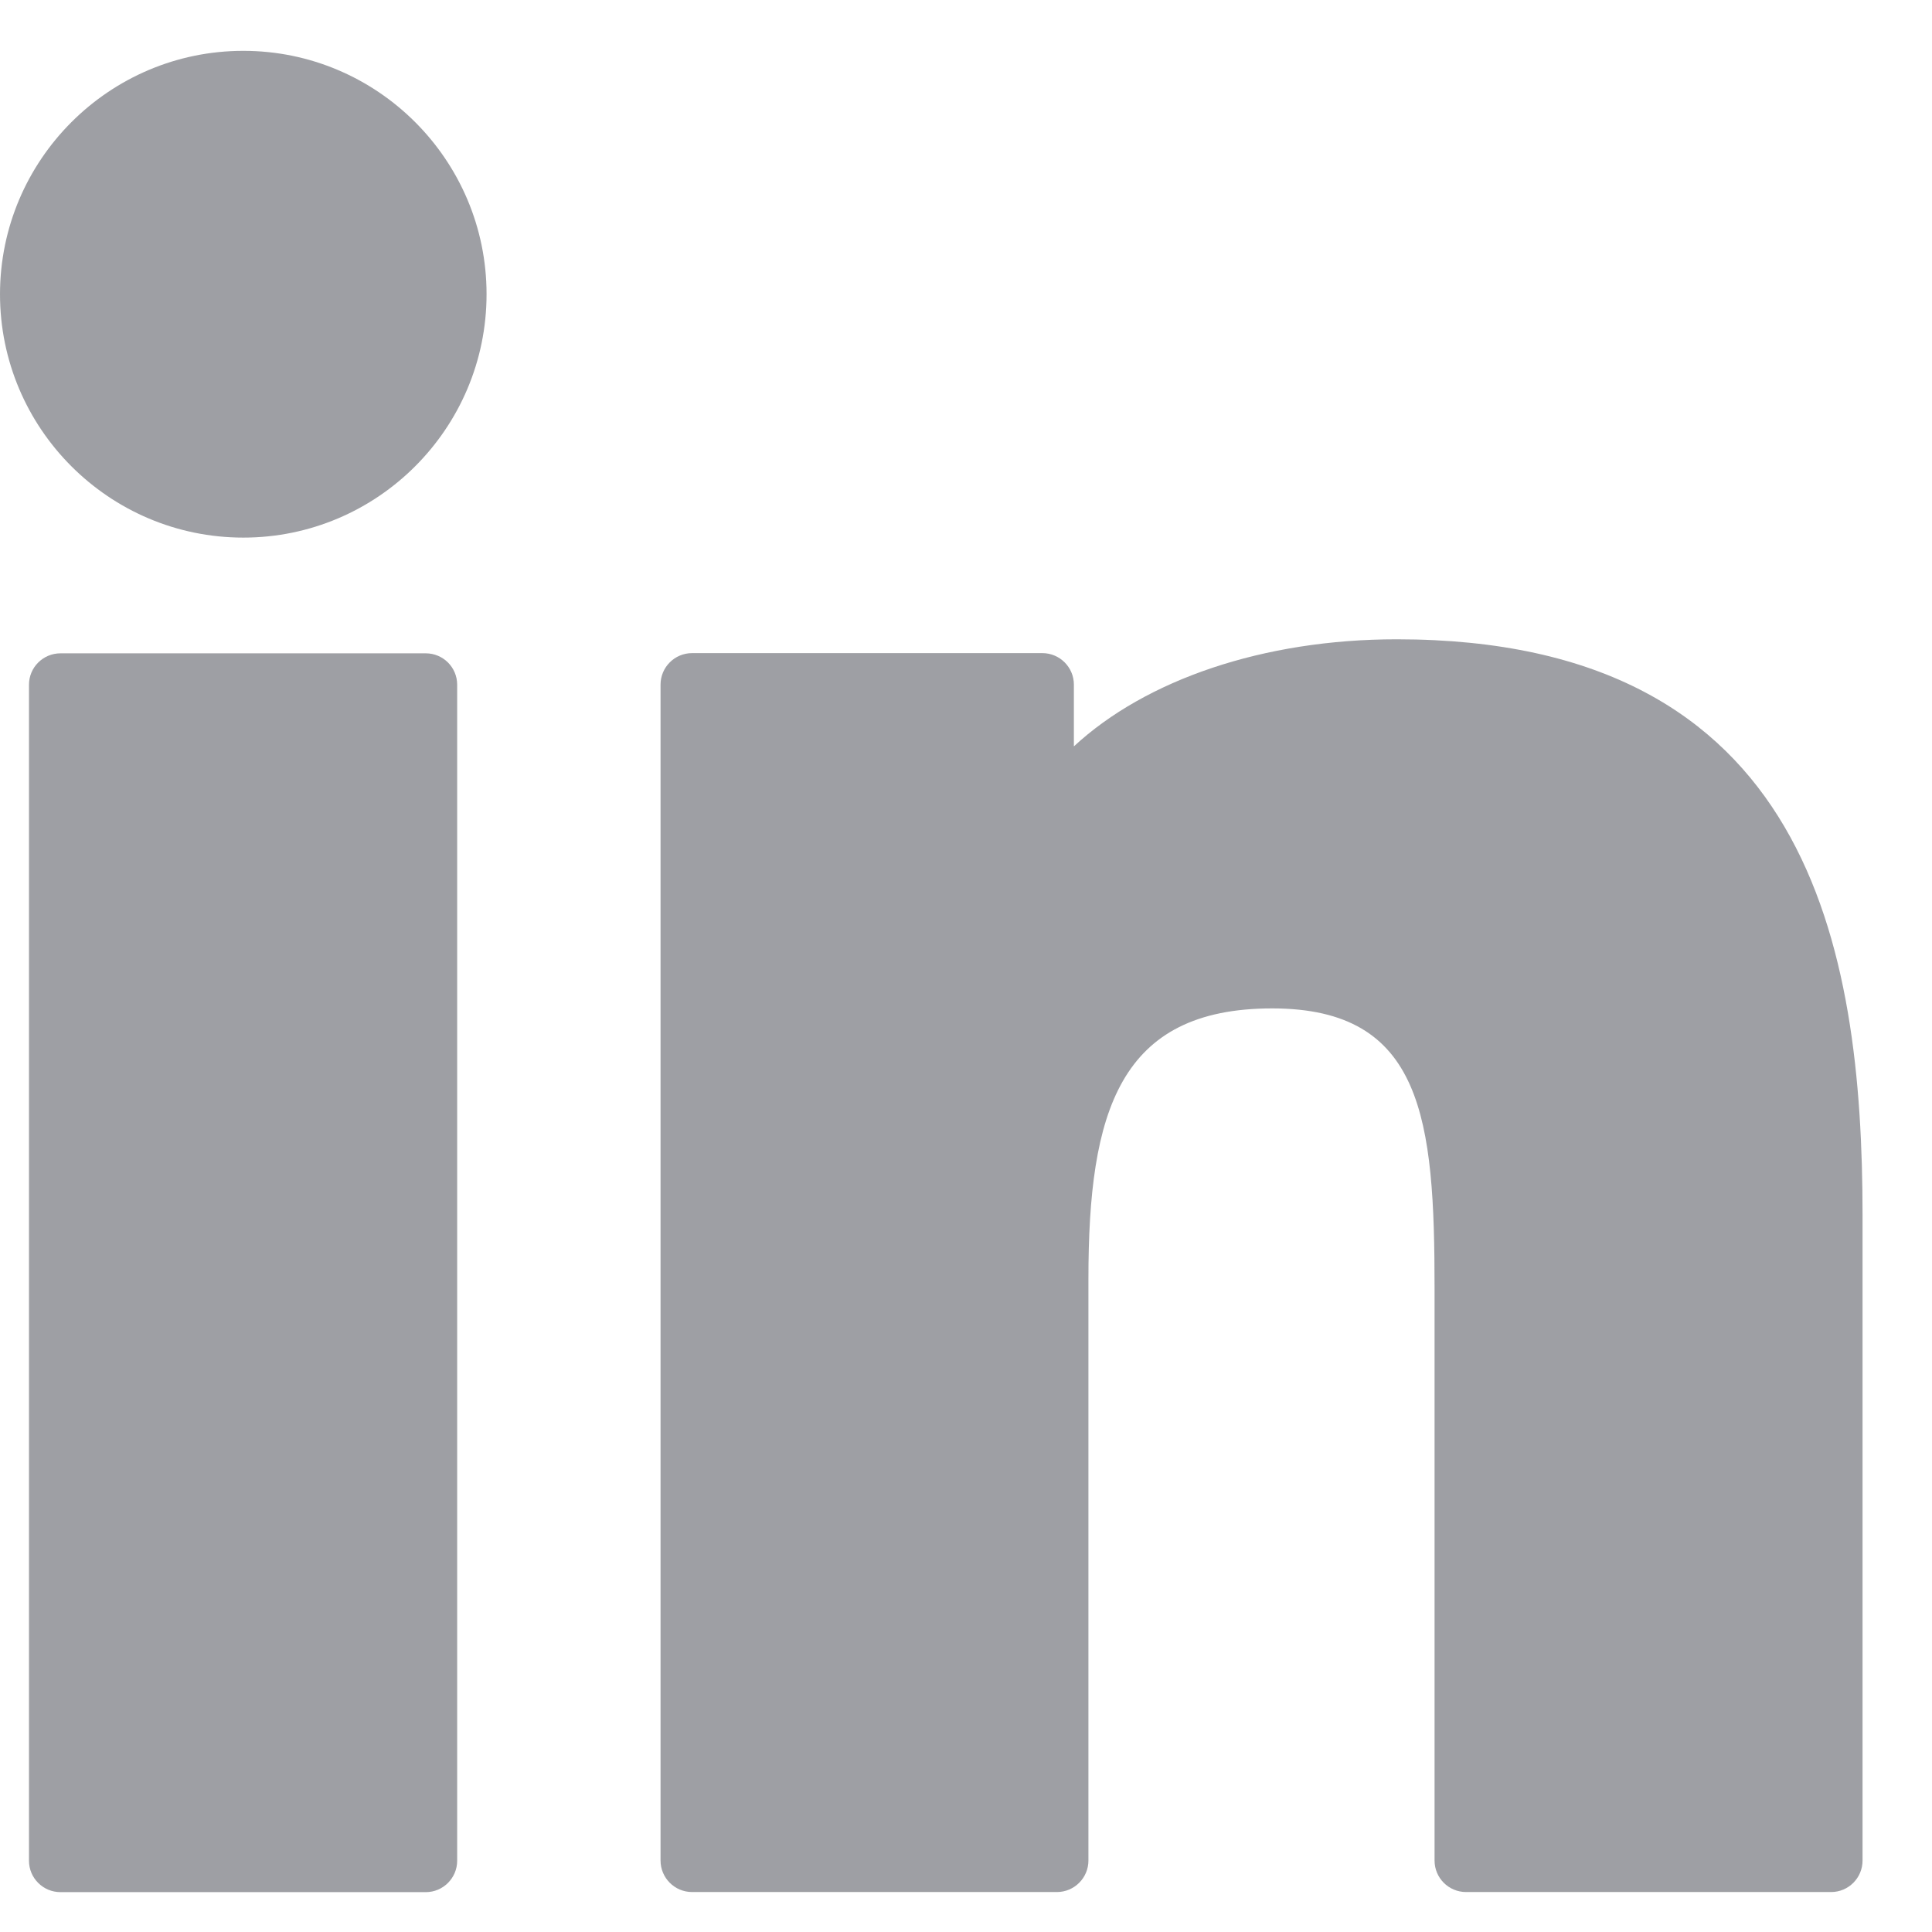
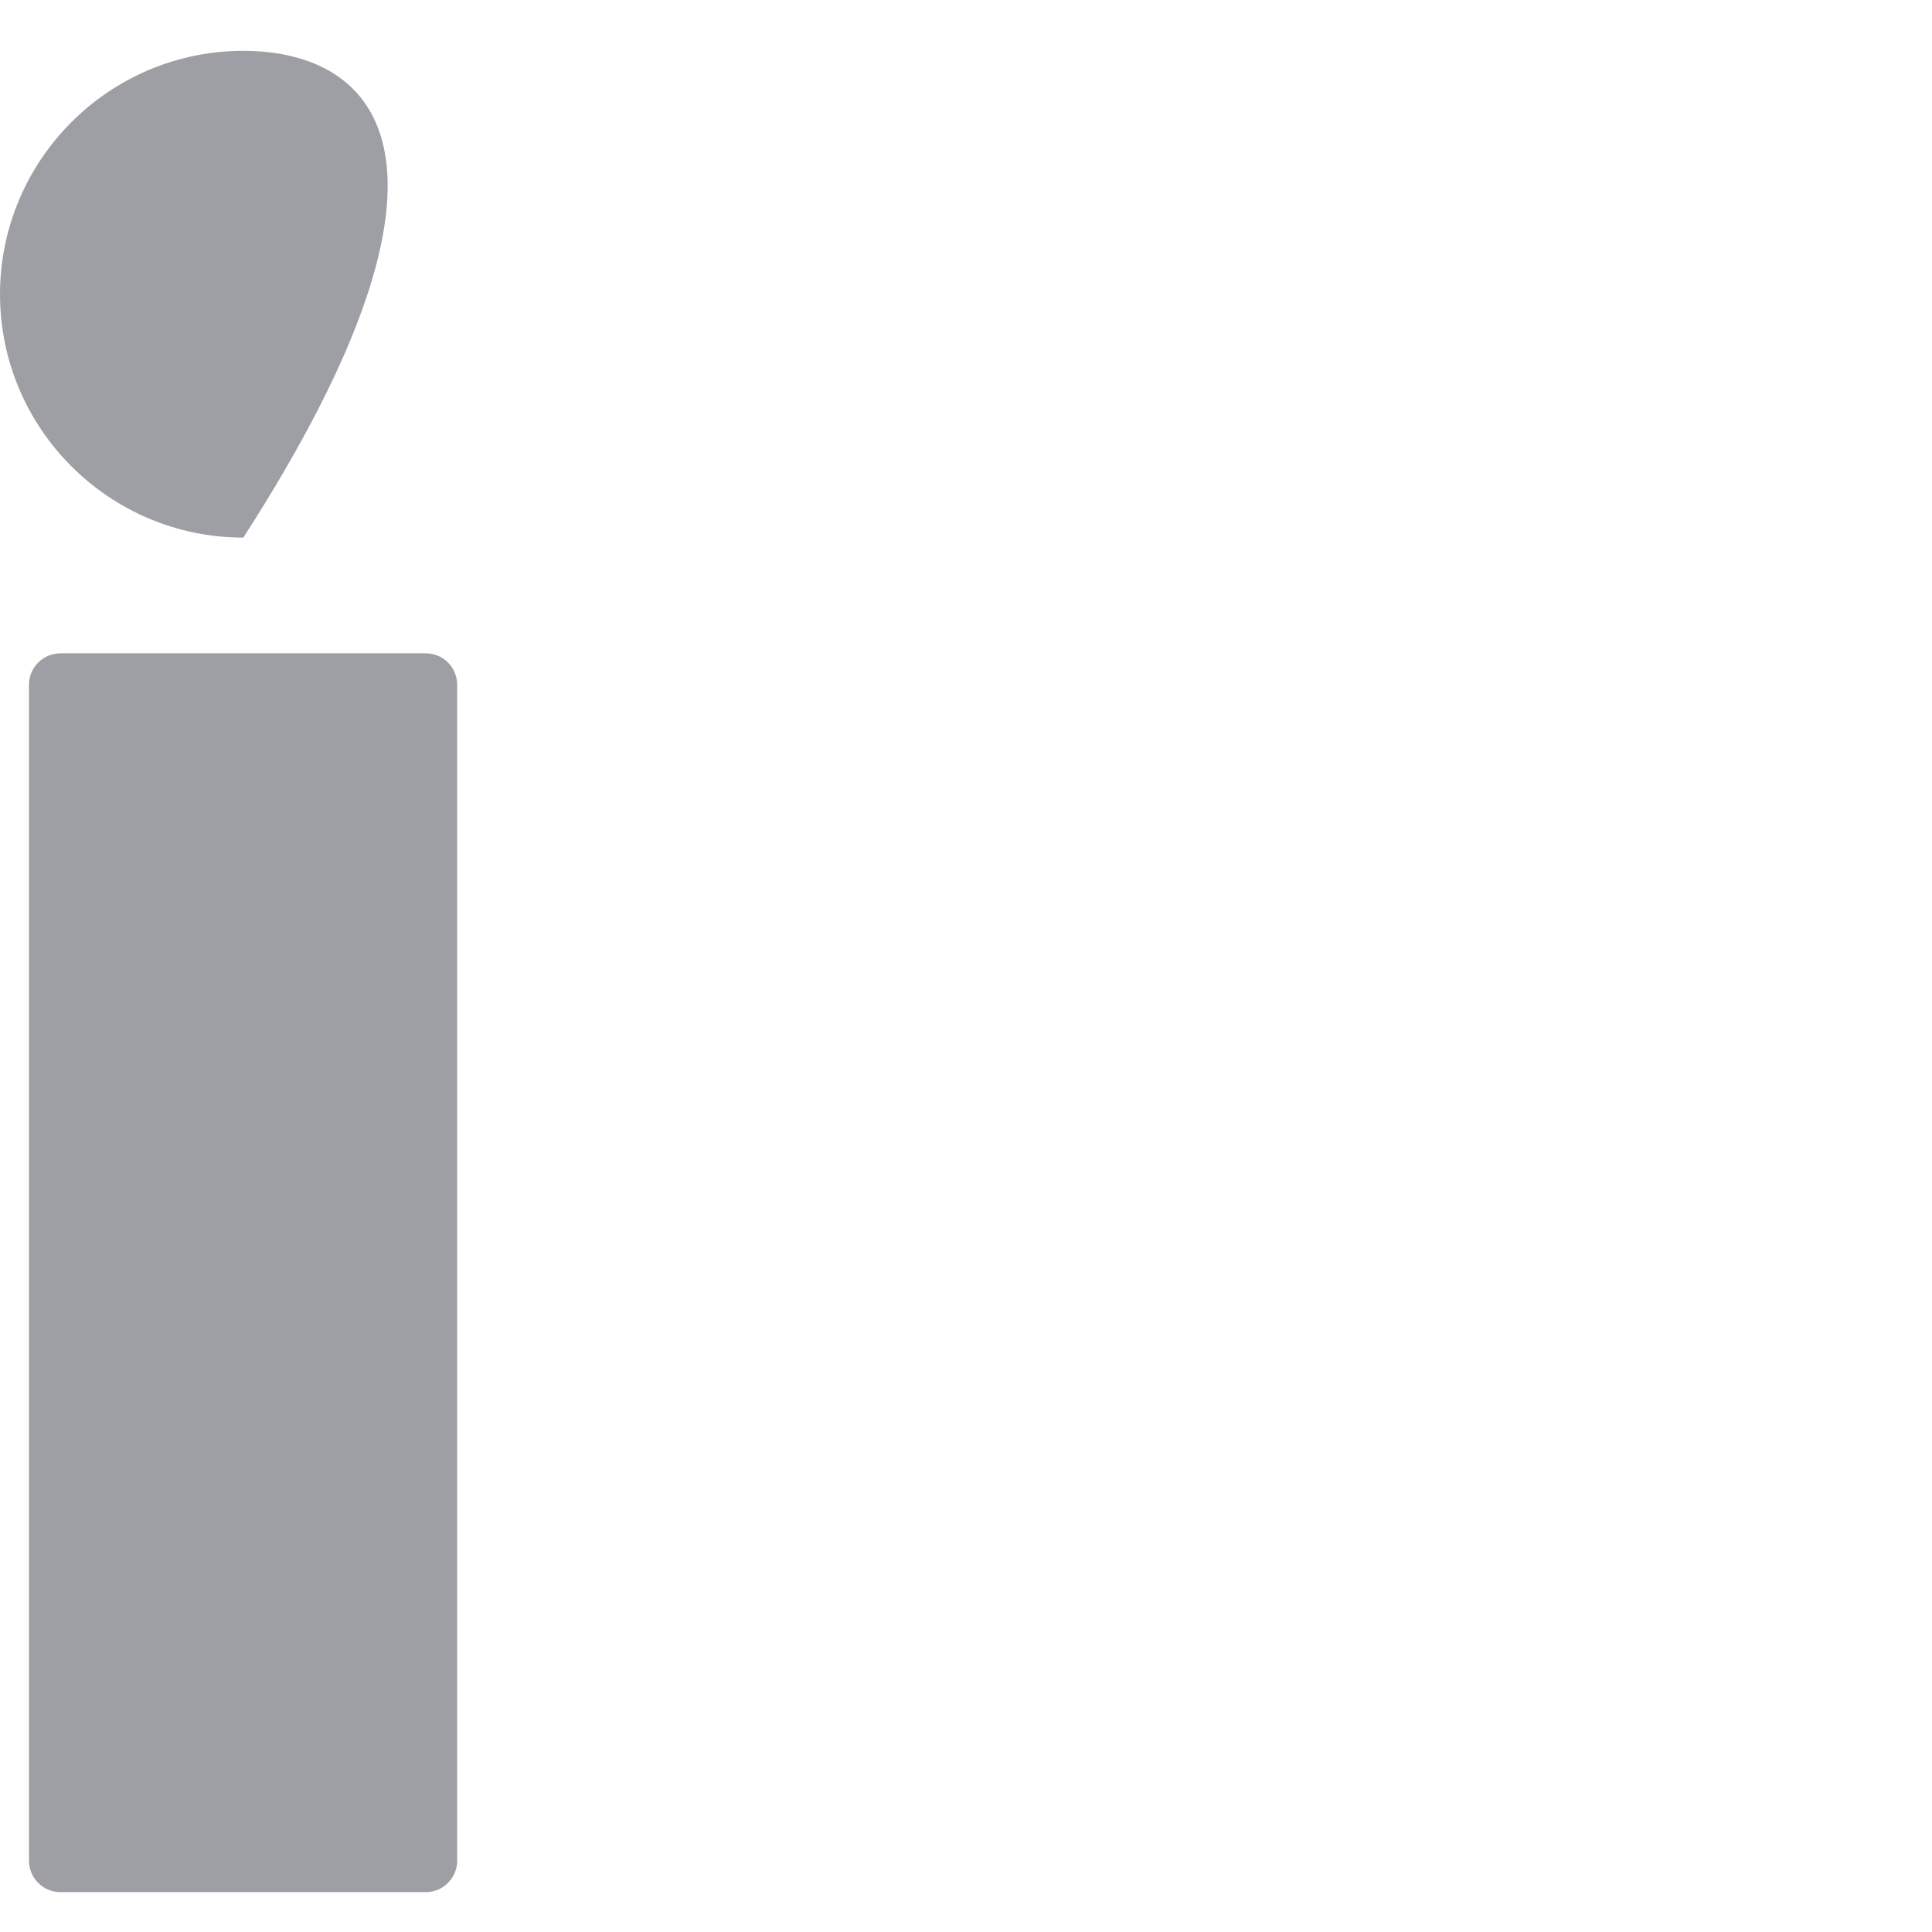
<svg xmlns="http://www.w3.org/2000/svg" width="19" height="19" viewBox="0 0 19 19" fill="none">
  <g opacity="0.5">
-     <path d="M2.393 0.5C1.074 0.5 0.001 1.573 0 2.893C0 4.213 1.073 5.287 2.393 5.287C3.712 5.287 4.785 4.213 4.785 2.893C4.785 1.574 3.712 0.5 2.393 0.5Z" fill="#3D4049" />
+     <path d="M2.393 0.5C1.074 0.5 0.001 1.573 0 2.893C0 4.213 1.073 5.287 2.393 5.287C4.785 1.574 3.712 0.5 2.393 0.5Z" fill="#3D4049" />
    <path d="M4.187 6.425H0.595C0.424 6.425 0.285 6.563 0.285 6.734V18.299C0.285 18.47 0.424 18.608 0.595 18.608H4.187C4.358 18.608 4.496 18.469 4.496 18.299V6.734C4.496 6.563 4.358 6.425 4.187 6.425Z" fill="#3D4049" />
-     <path d="M13.736 6.287C12.421 6.287 11.266 6.687 10.561 7.34V6.733C10.561 6.562 10.422 6.423 10.251 6.423H6.806C6.635 6.423 6.496 6.562 6.496 6.733V18.297C6.496 18.468 6.635 18.607 6.806 18.607H10.394C10.565 18.607 10.704 18.468 10.704 18.297V12.576C10.704 10.934 11.006 9.917 12.512 9.917C13.997 9.918 14.108 11.009 14.108 12.674V18.297C14.108 18.468 14.246 18.607 14.418 18.607H18.008C18.179 18.607 18.317 18.468 18.317 18.297V11.954C18.317 9.315 17.797 6.287 13.736 6.287Z" fill="#3D4049" />
  </g>
</svg>